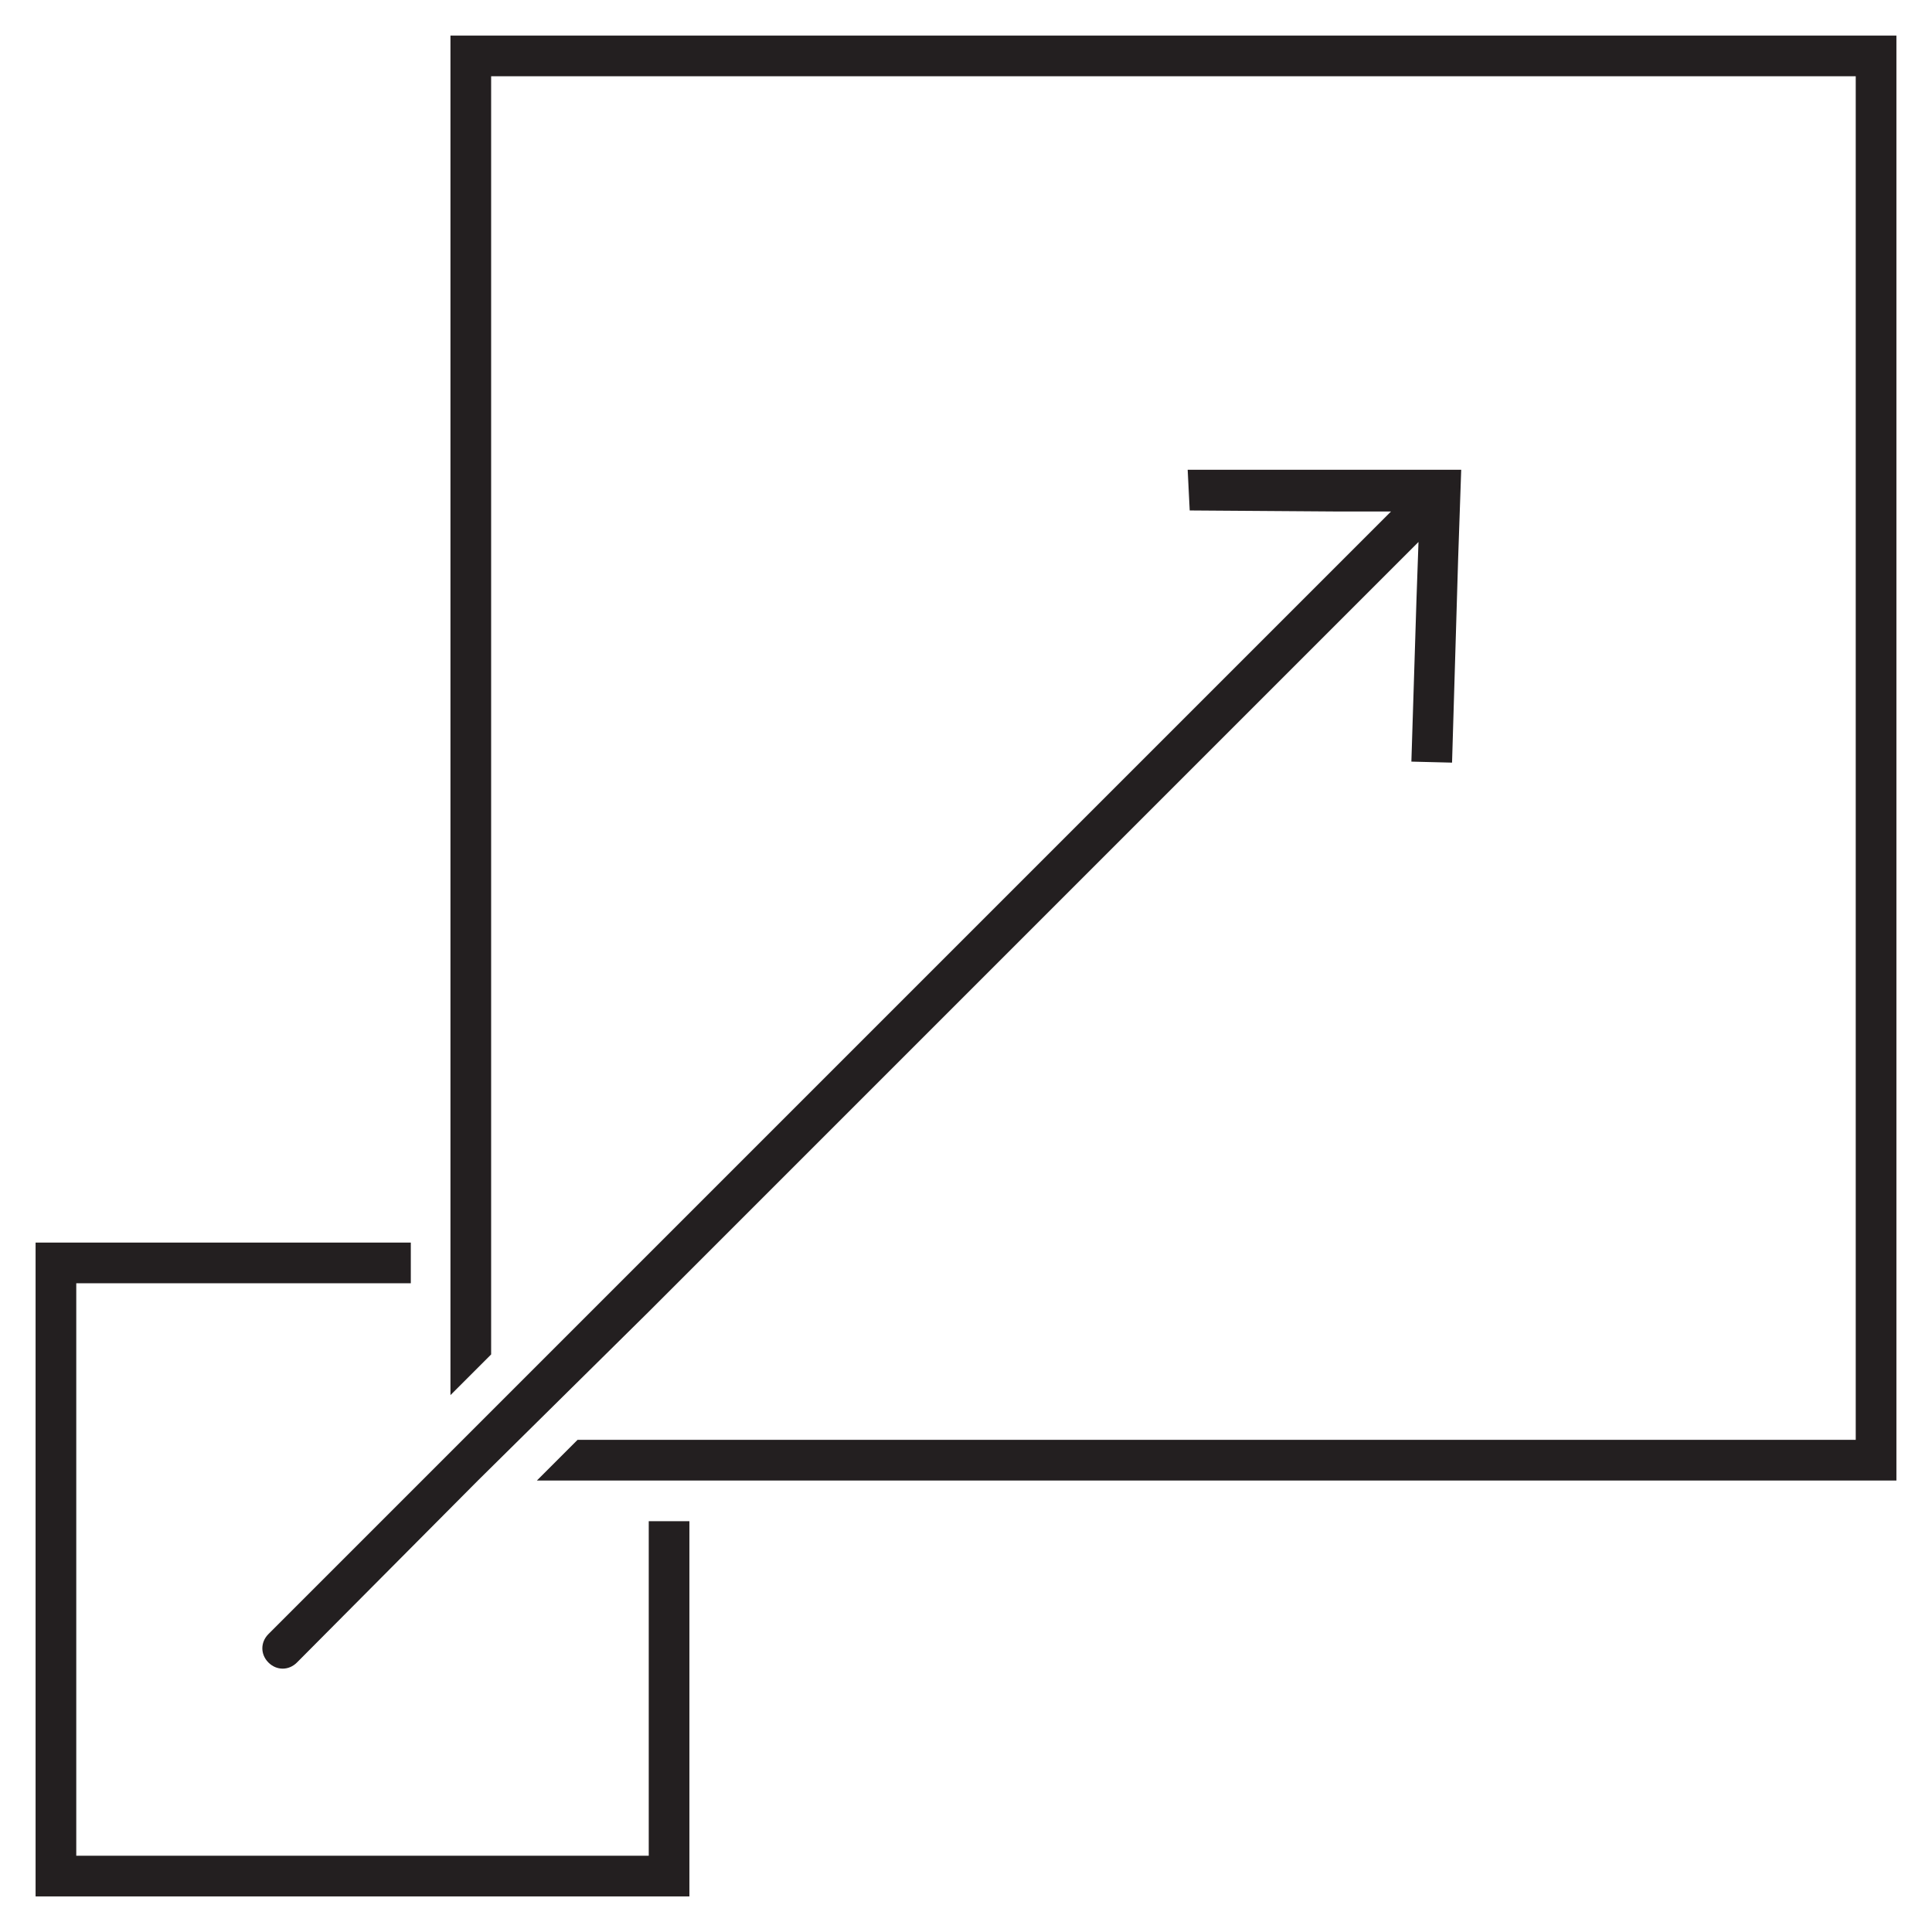
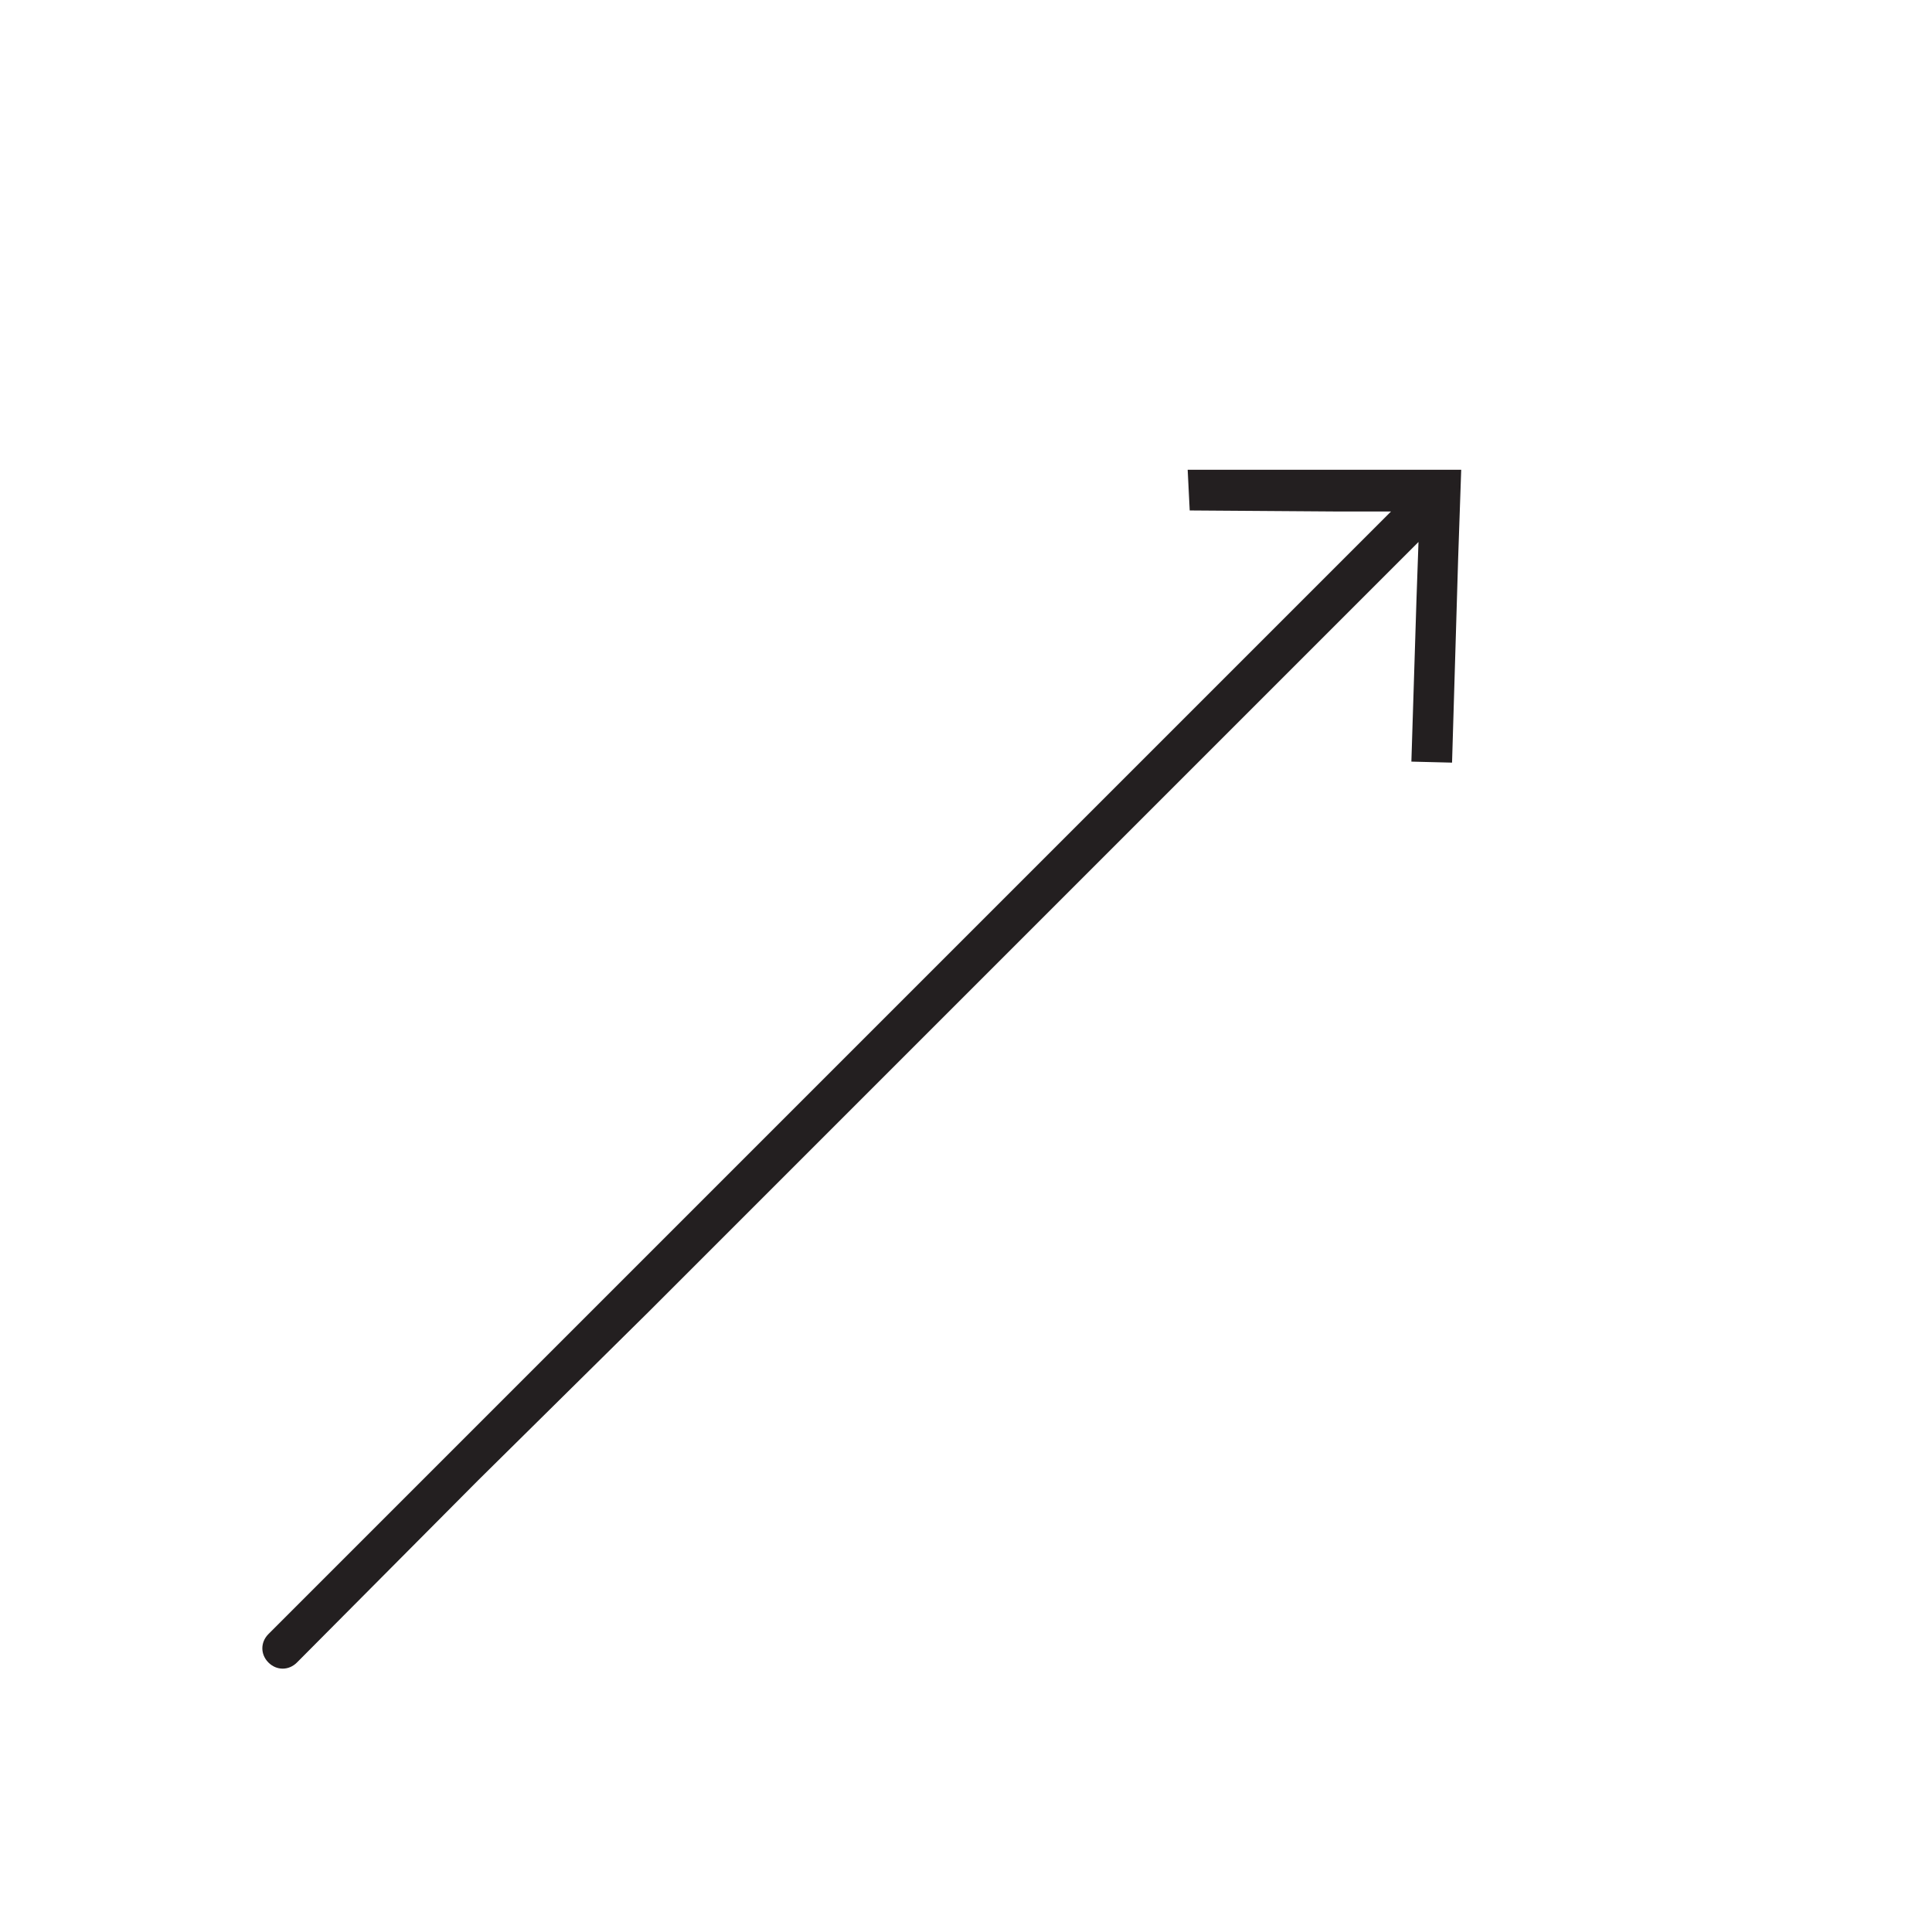
<svg xmlns="http://www.w3.org/2000/svg" version="1.1" id="Layer_1" x="0px" y="0px" viewBox="0 0 190 190" style="enable-background:new 0 0 190 190;" xml:space="preserve">
  <style type="text/css">
	.st0{fill:#231F20;}
</style>
  <g>
-     <polygon class="st0" points="44.3,3.5 44.3,122.2 44.3,126.2 44.3,137.2 48.3,133.2 48.3,126.2 48.3,122.2 48.3,7.5 182.5,7.5    182.5,141.6 67.8,141.6 63.8,141.6 56.8,141.6 52.8,145.6 63.8,145.6 67.8,145.6 186.5,145.6 186.5,3.5  " />
    <path class="st0" d="M64.9,122.2l-16.6,16.6l-4,4l-17.9,17.9c-0.8,0.8-0.8,2,0,2.8c0.4,0.4,0.9,0.6,1.4,0.6s1-0.2,1.4-0.6L47,145.6   L63.8,129l4-4l67.6-67.6l4.1-4.1l-0.2,5.7l-0.5,15.9l4,0.1l0.6-20.1l0.3-8.7h-8.5h-18.4l0.2,4l14.2,0.1h5.6l-4,4L64.9,122.2z" />
-     <polygon class="st0" points="63.8,182.5 7.5,182.5 7.5,126.2 40.4,126.2 40.4,122.2 3.5,122.2 3.5,186.5 67.8,186.5 67.8,149.6    63.8,149.6  " />
  </g>
</svg>